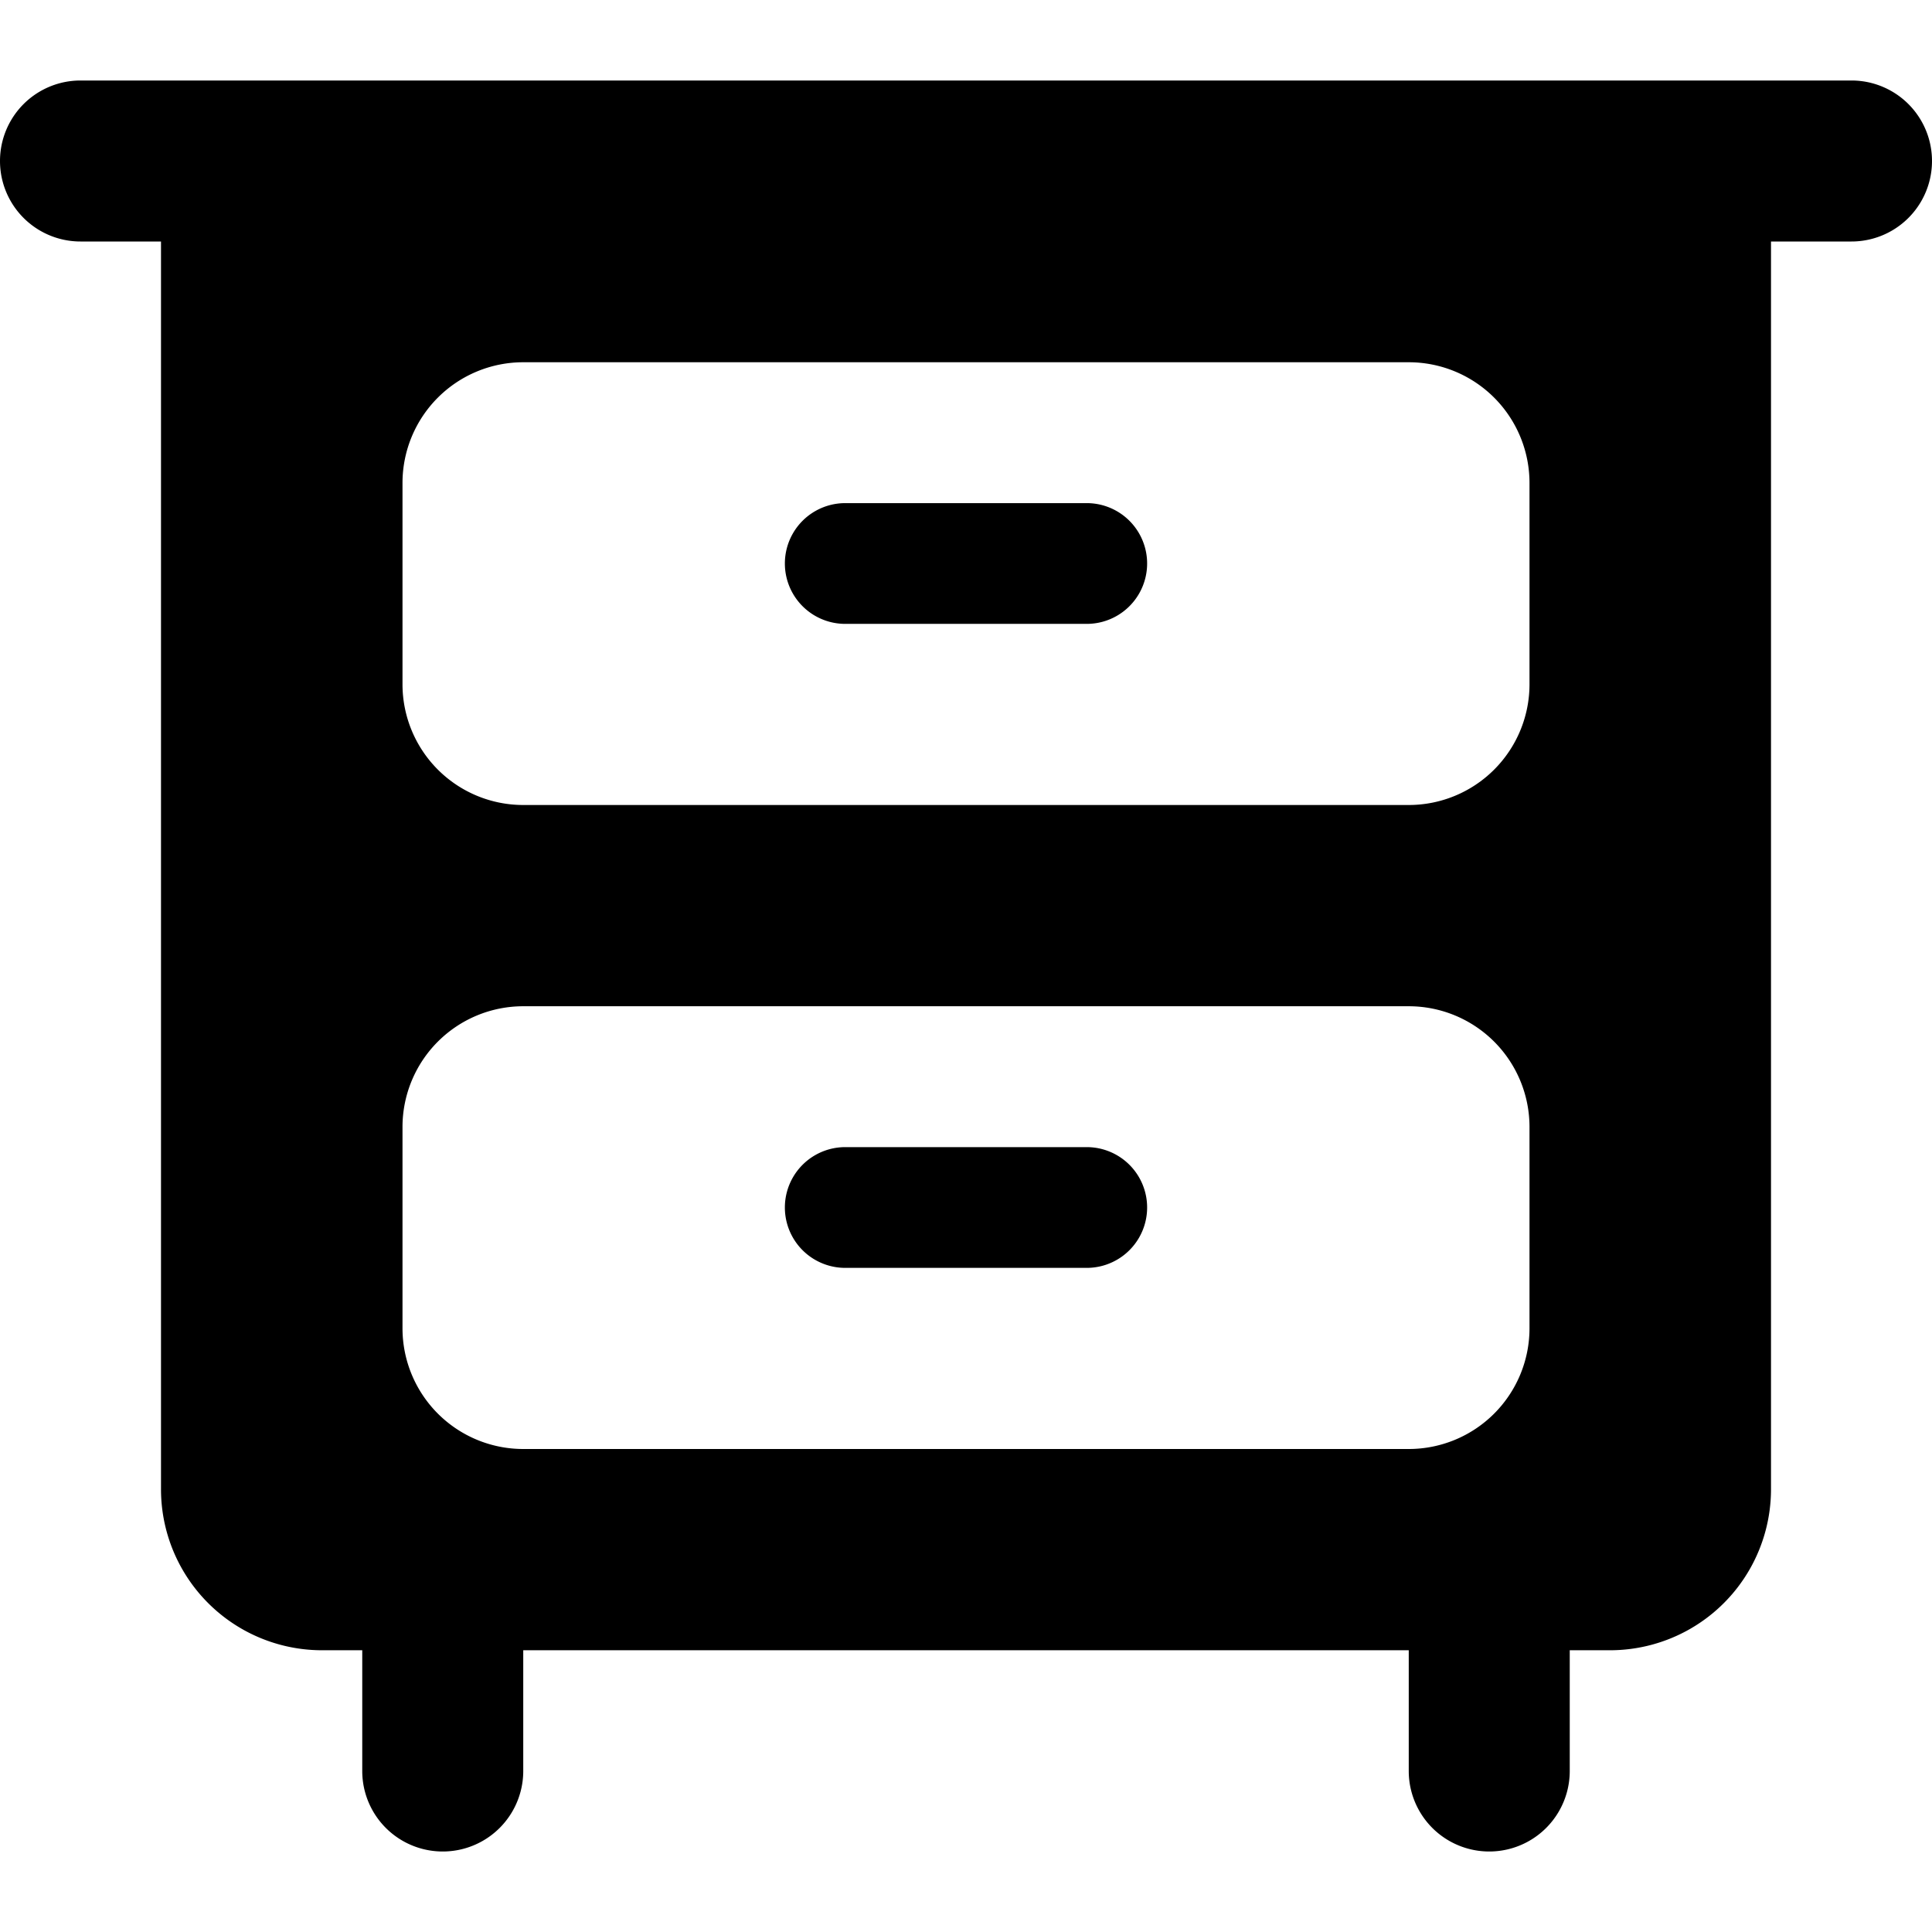
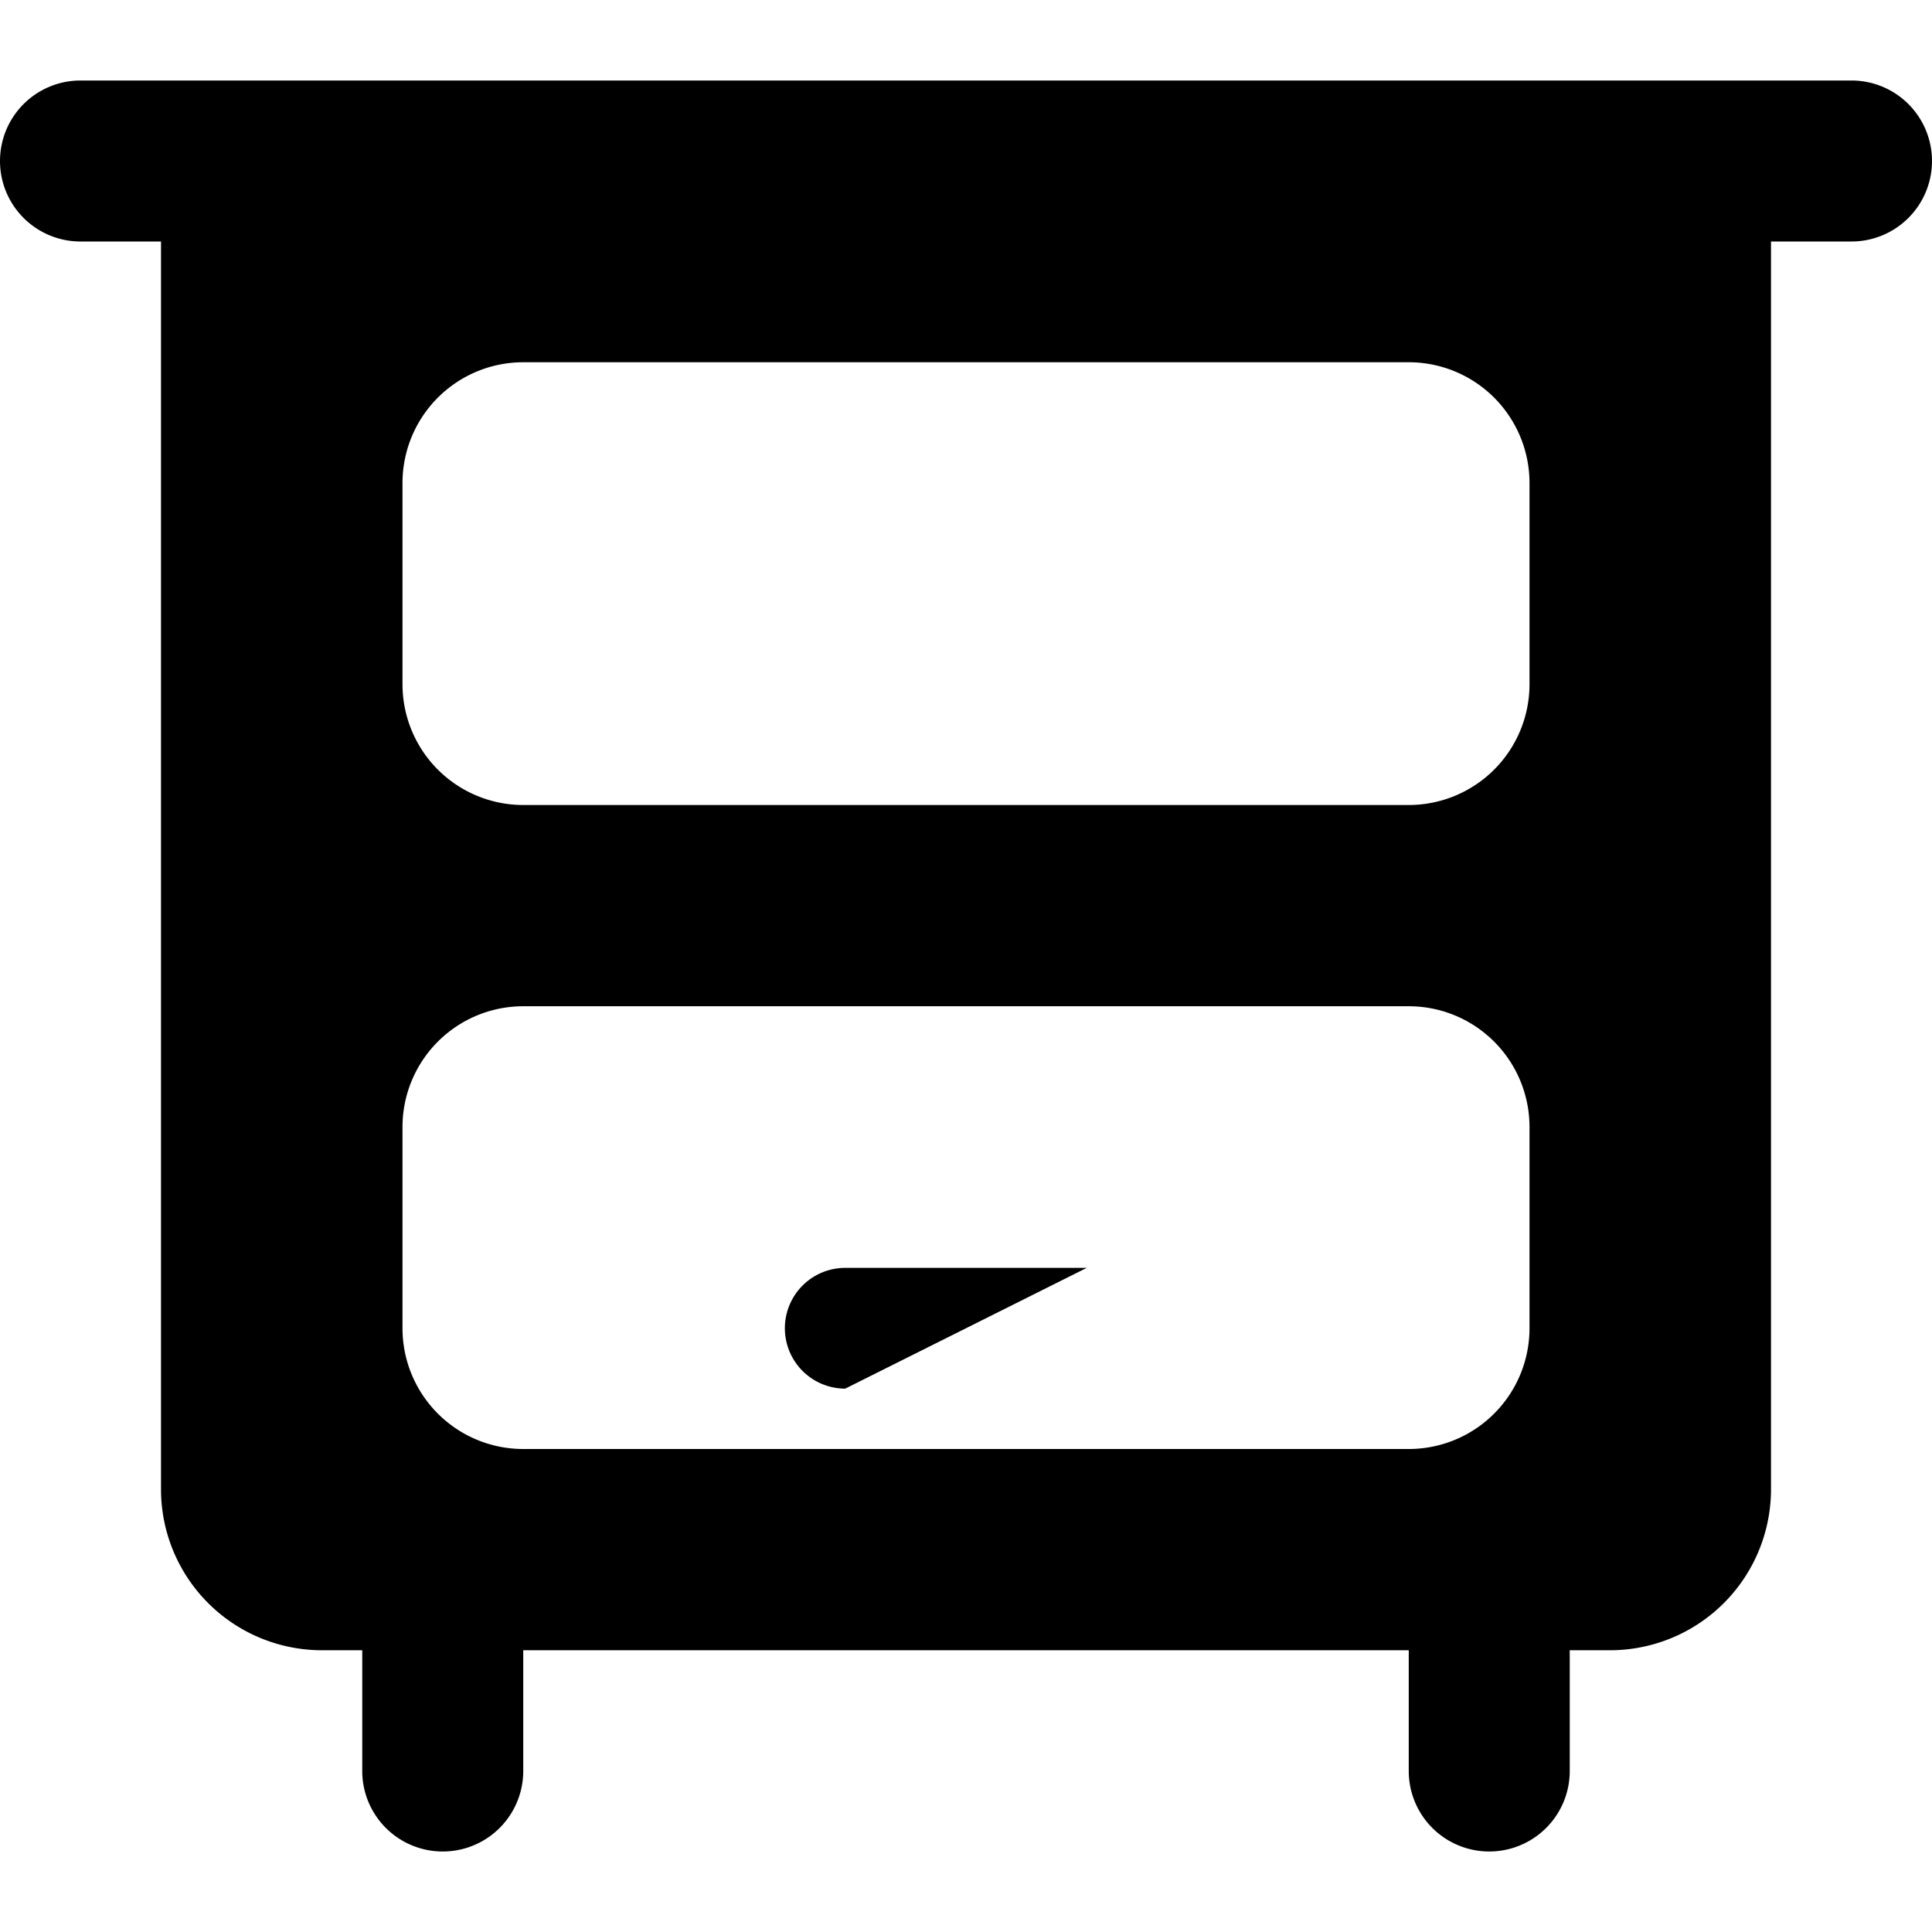
<svg xmlns="http://www.w3.org/2000/svg" viewBox="0 0 24 24">
  <g>
-     <path d="M13.5 7.75a0.75 0.75 0 0 0 0 -1.5h-3a0.75 0.75 0 0 0 0 1.5Z" fill="#000000" stroke-width="1" />
-     <path d="M13.5 15.75a0.75 0.75 0 0 0 0 -1.5h-3a0.75 0.75 0 0 0 0 1.5Z" fill="#000000" stroke-width="1" />
+     <path d="M13.5 15.75h-3a0.75 0.75 0 0 0 0 1.5Z" fill="#000000" stroke-width="1" />
    <path d="M23 1H1a1 1 0 0 0 0 2h1v15.5a2 2 0 0 0 2 2h0.5V22a1 1 0 0 0 2 0v-1.5h11V22a1 1 0 0 0 2 0v-1.5h0.5a2 2 0 0 0 2 -2V3h1a1 1 0 0 0 0 -2ZM5 16.5V14a1.5 1.5 0 0 1 1.5 -1.5h11A1.5 1.5 0 0 1 19 14v2.5a1.5 1.5 0 0 1 -1.5 1.5h-11A1.5 1.5 0 0 1 5 16.5Zm0 -8V6a1.5 1.5 0 0 1 1.5 -1.5h11A1.5 1.5 0 0 1 19 6v2.5a1.5 1.5 0 0 1 -1.5 1.5h-11A1.5 1.5 0 0 1 5 8.5Z" fill="#000000" stroke-width="1" />
  </g>
</svg>